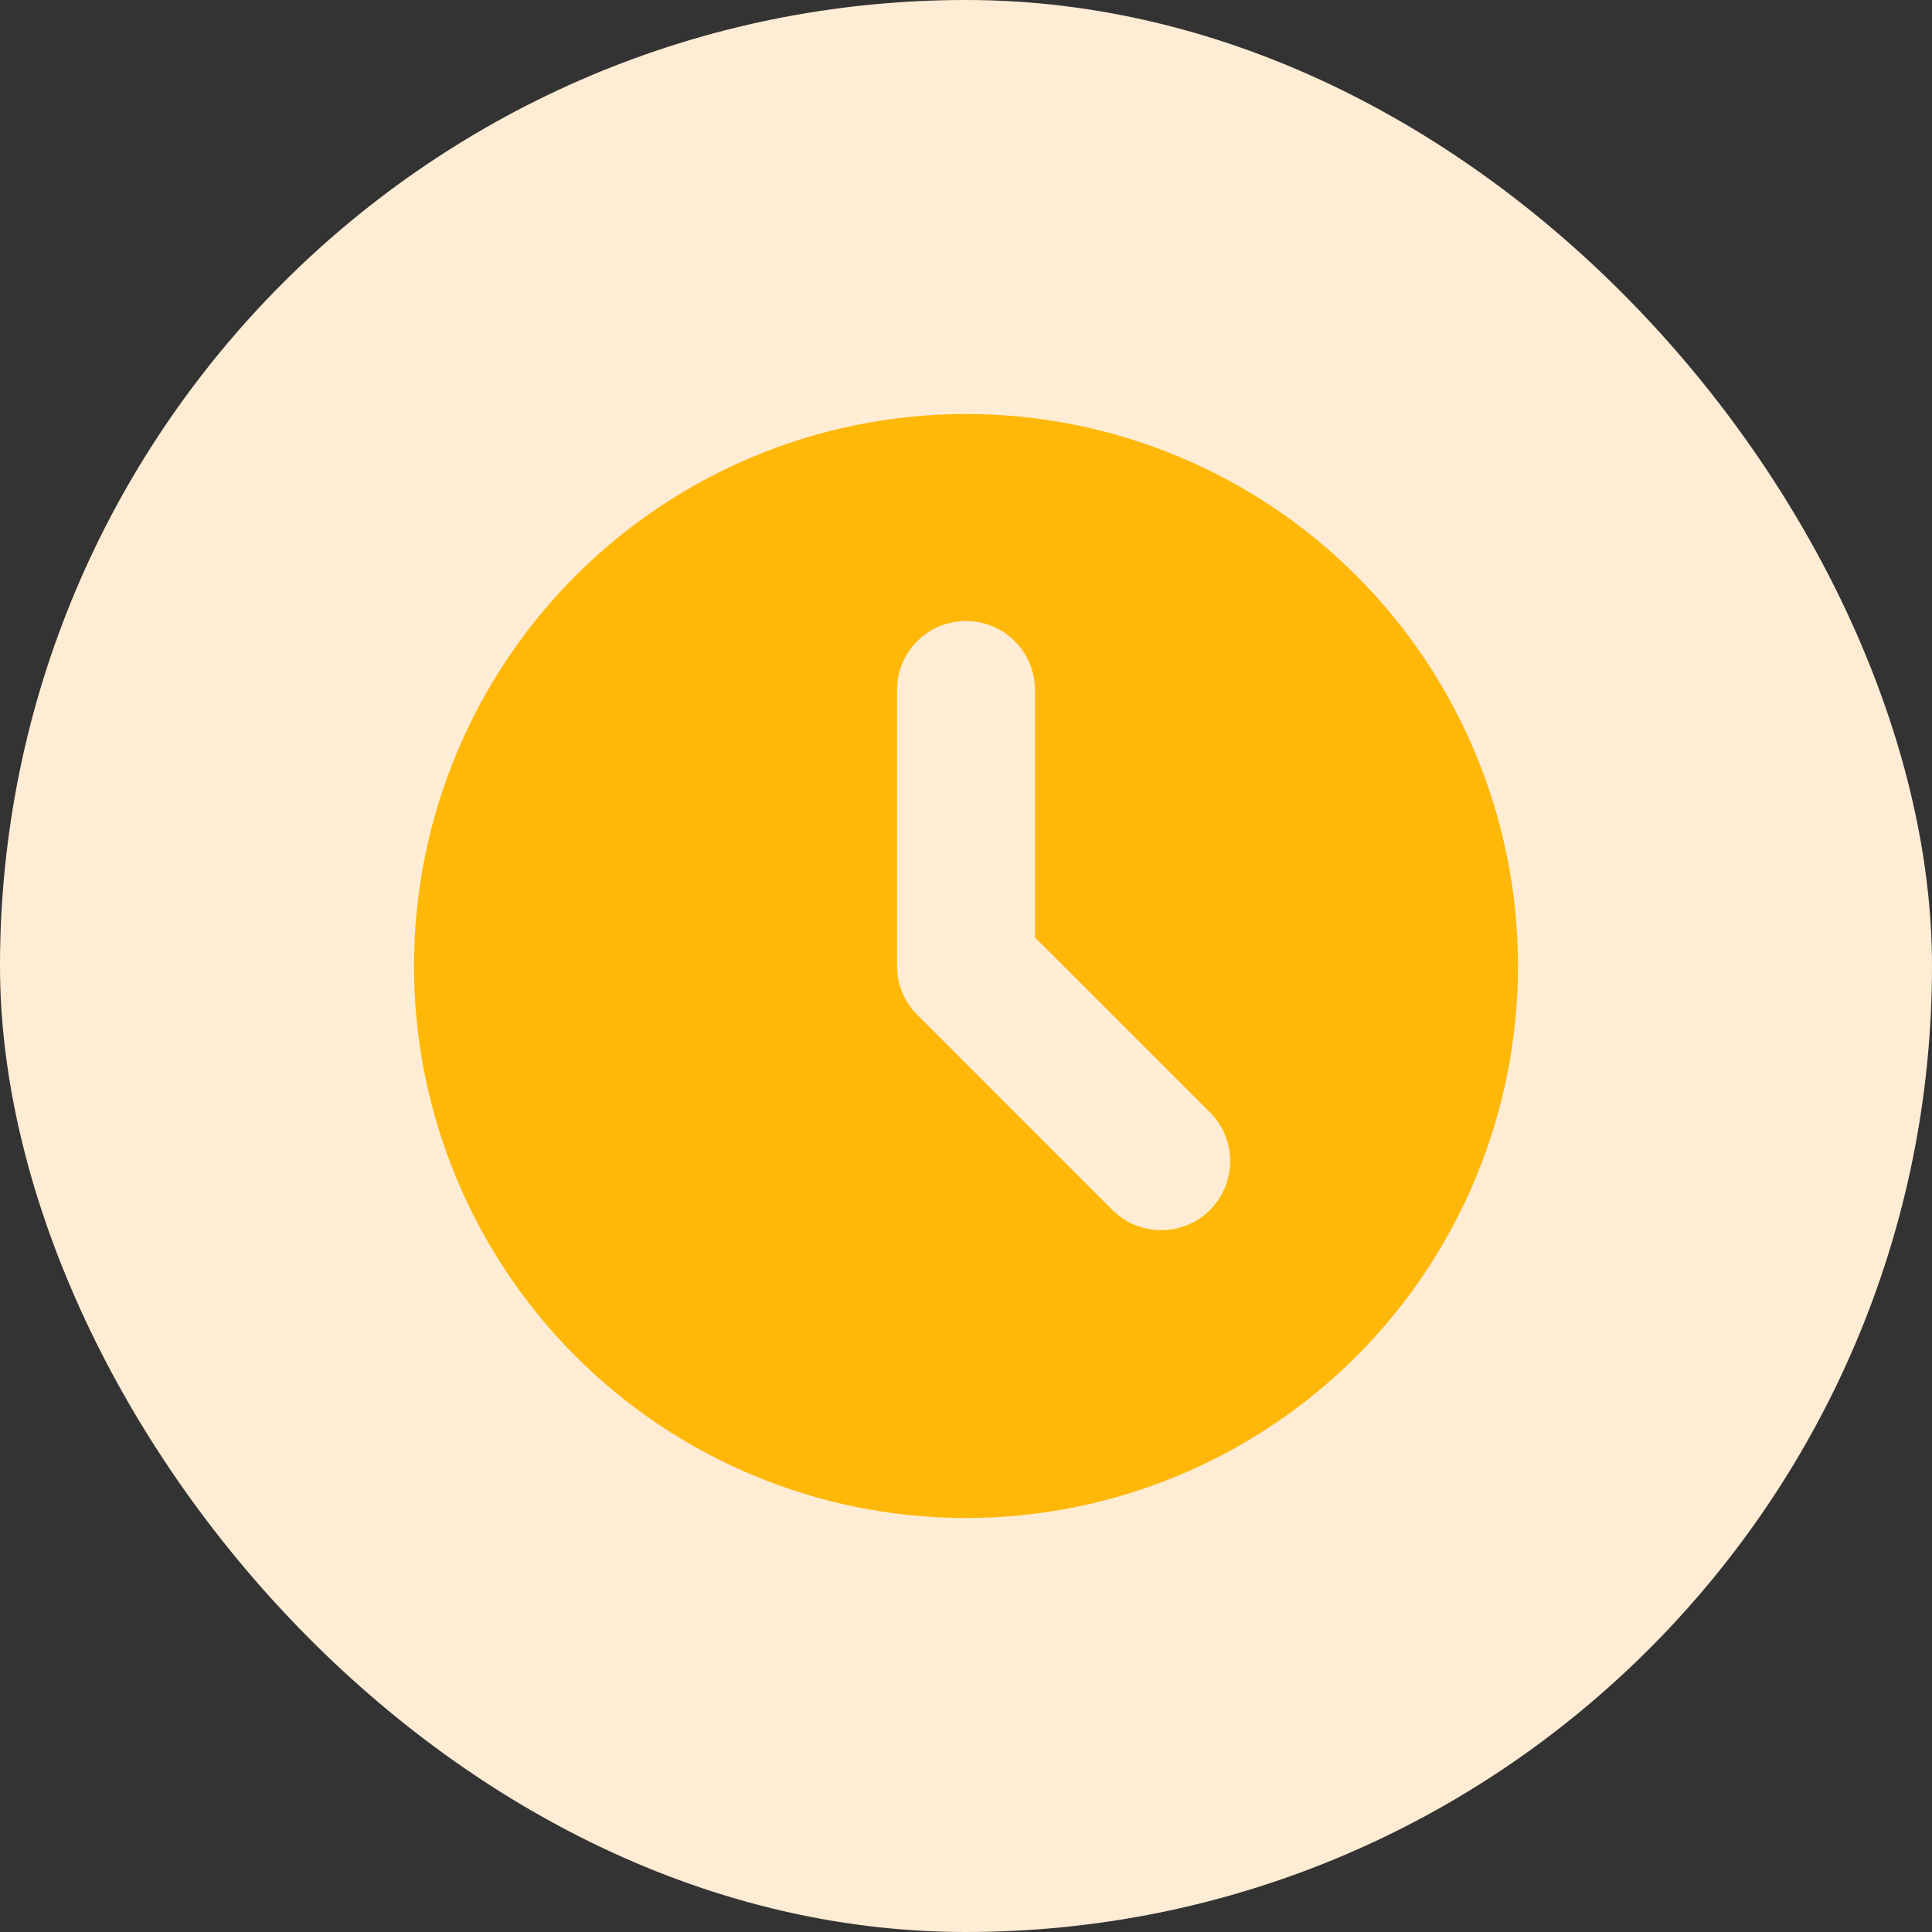
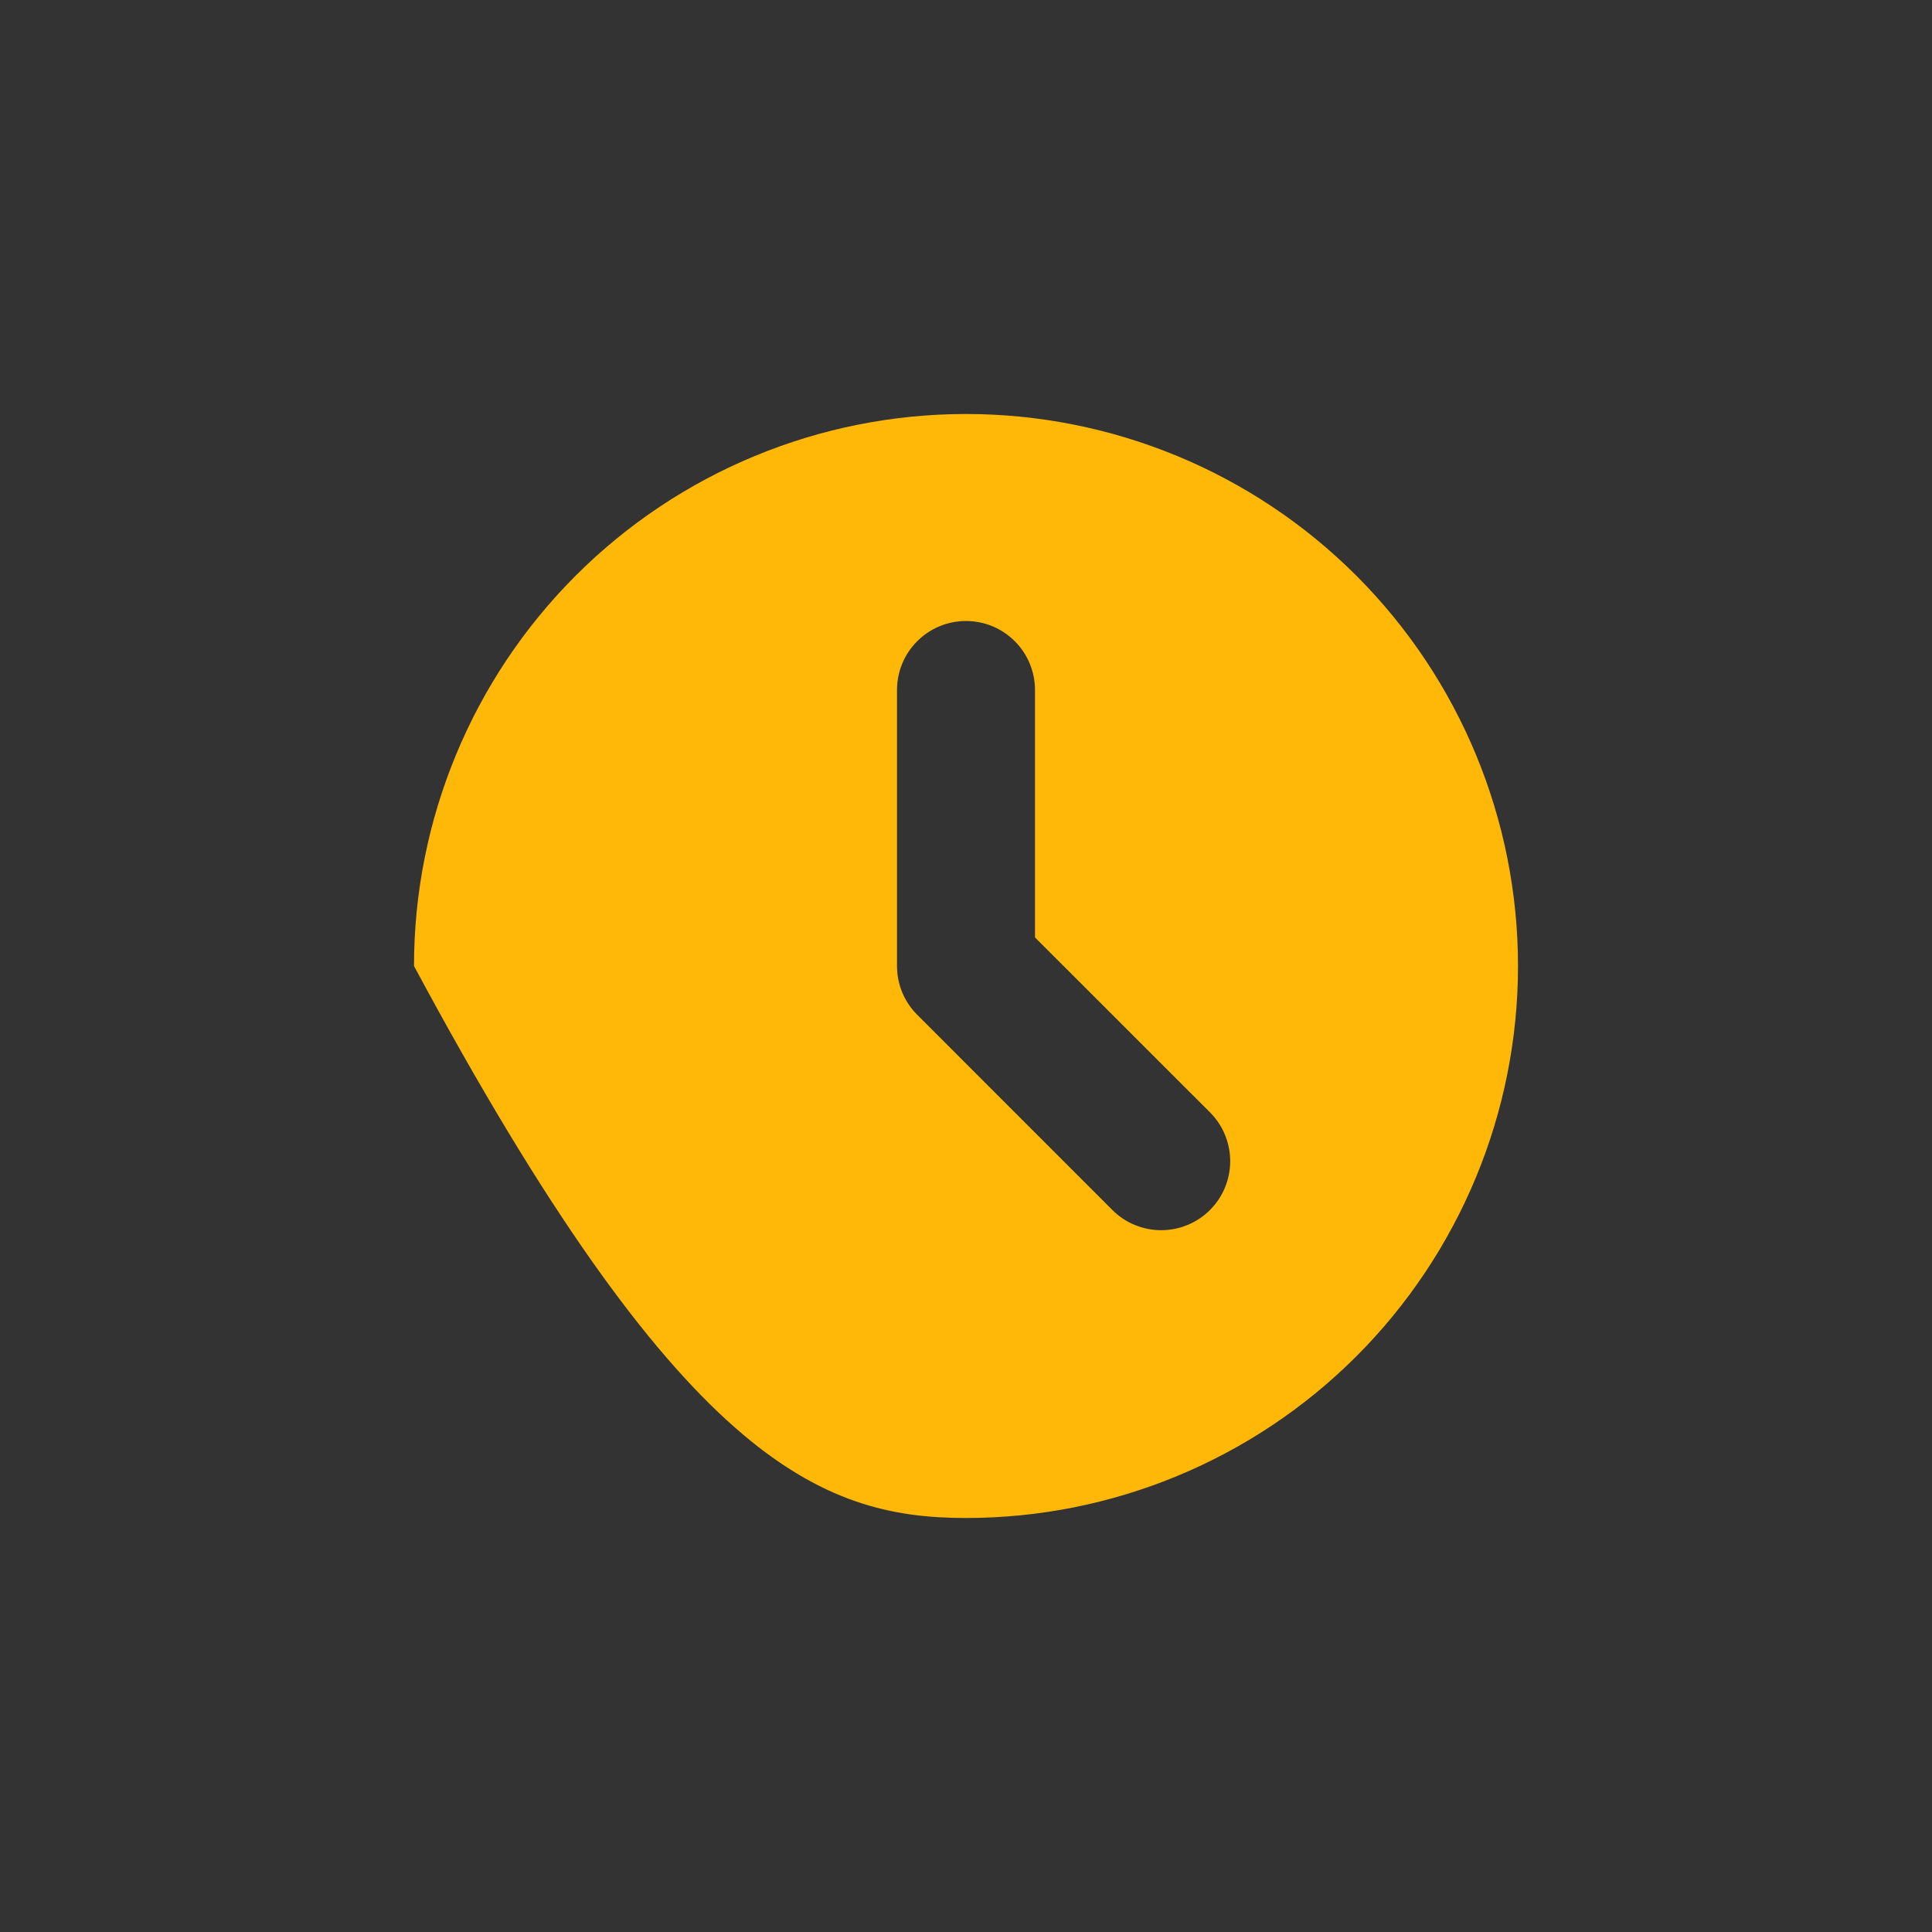
<svg xmlns="http://www.w3.org/2000/svg" width="28" height="28" viewBox="0 0 28 28" fill="none">
  <rect x="0" y="0" width="28" height="28" fill="#333333" stroke="none" />
-   <rect width="28" height="28" rx="14" fill="#FFECD4" />
-   <path fill-rule="evenodd" clip-rule="evenodd" d="M14 22C16.122 22 18.157 21.157 19.657 19.657C21.157 18.157 22 16.122 22 14C22 11.878 21.157 9.843 19.657 8.343C18.157 6.843 16.122 6 14 6C11.878 6 9.843 6.843 8.343 8.343C6.843 9.843 6 11.878 6 14C6 16.122 6.843 18.157 8.343 19.657C9.843 21.157 11.878 22 14 22ZM15 10C15 9.735 14.895 9.48 14.707 9.293C14.52 9.105 14.265 9 14 9C13.735 9 13.48 9.105 13.293 9.293C13.105 9.48 13 9.735 13 10V14C13 14.265 13.105 14.52 13.293 14.707L16.121 17.536C16.214 17.629 16.324 17.703 16.446 17.753C16.567 17.803 16.697 17.829 16.828 17.829C16.96 17.829 17.09 17.803 17.211 17.753C17.333 17.703 17.443 17.629 17.536 17.536C17.629 17.443 17.703 17.333 17.753 17.211C17.803 17.09 17.829 16.96 17.829 16.828C17.829 16.697 17.803 16.567 17.753 16.446C17.703 16.324 17.629 16.214 17.536 16.121L15 13.586V10Z" fill="#FFB808" />
+   <path fill-rule="evenodd" clip-rule="evenodd" d="M14 22C16.122 22 18.157 21.157 19.657 19.657C21.157 18.157 22 16.122 22 14C22 11.878 21.157 9.843 19.657 8.343C18.157 6.843 16.122 6 14 6C11.878 6 9.843 6.843 8.343 8.343C6.843 9.843 6 11.878 6 14C9.843 21.157 11.878 22 14 22ZM15 10C15 9.735 14.895 9.48 14.707 9.293C14.52 9.105 14.265 9 14 9C13.735 9 13.48 9.105 13.293 9.293C13.105 9.48 13 9.735 13 10V14C13 14.265 13.105 14.52 13.293 14.707L16.121 17.536C16.214 17.629 16.324 17.703 16.446 17.753C16.567 17.803 16.697 17.829 16.828 17.829C16.96 17.829 17.09 17.803 17.211 17.753C17.333 17.703 17.443 17.629 17.536 17.536C17.629 17.443 17.703 17.333 17.753 17.211C17.803 17.09 17.829 16.96 17.829 16.828C17.829 16.697 17.803 16.567 17.753 16.446C17.703 16.324 17.629 16.214 17.536 16.121L15 13.586V10Z" fill="#FFB808" />
</svg>